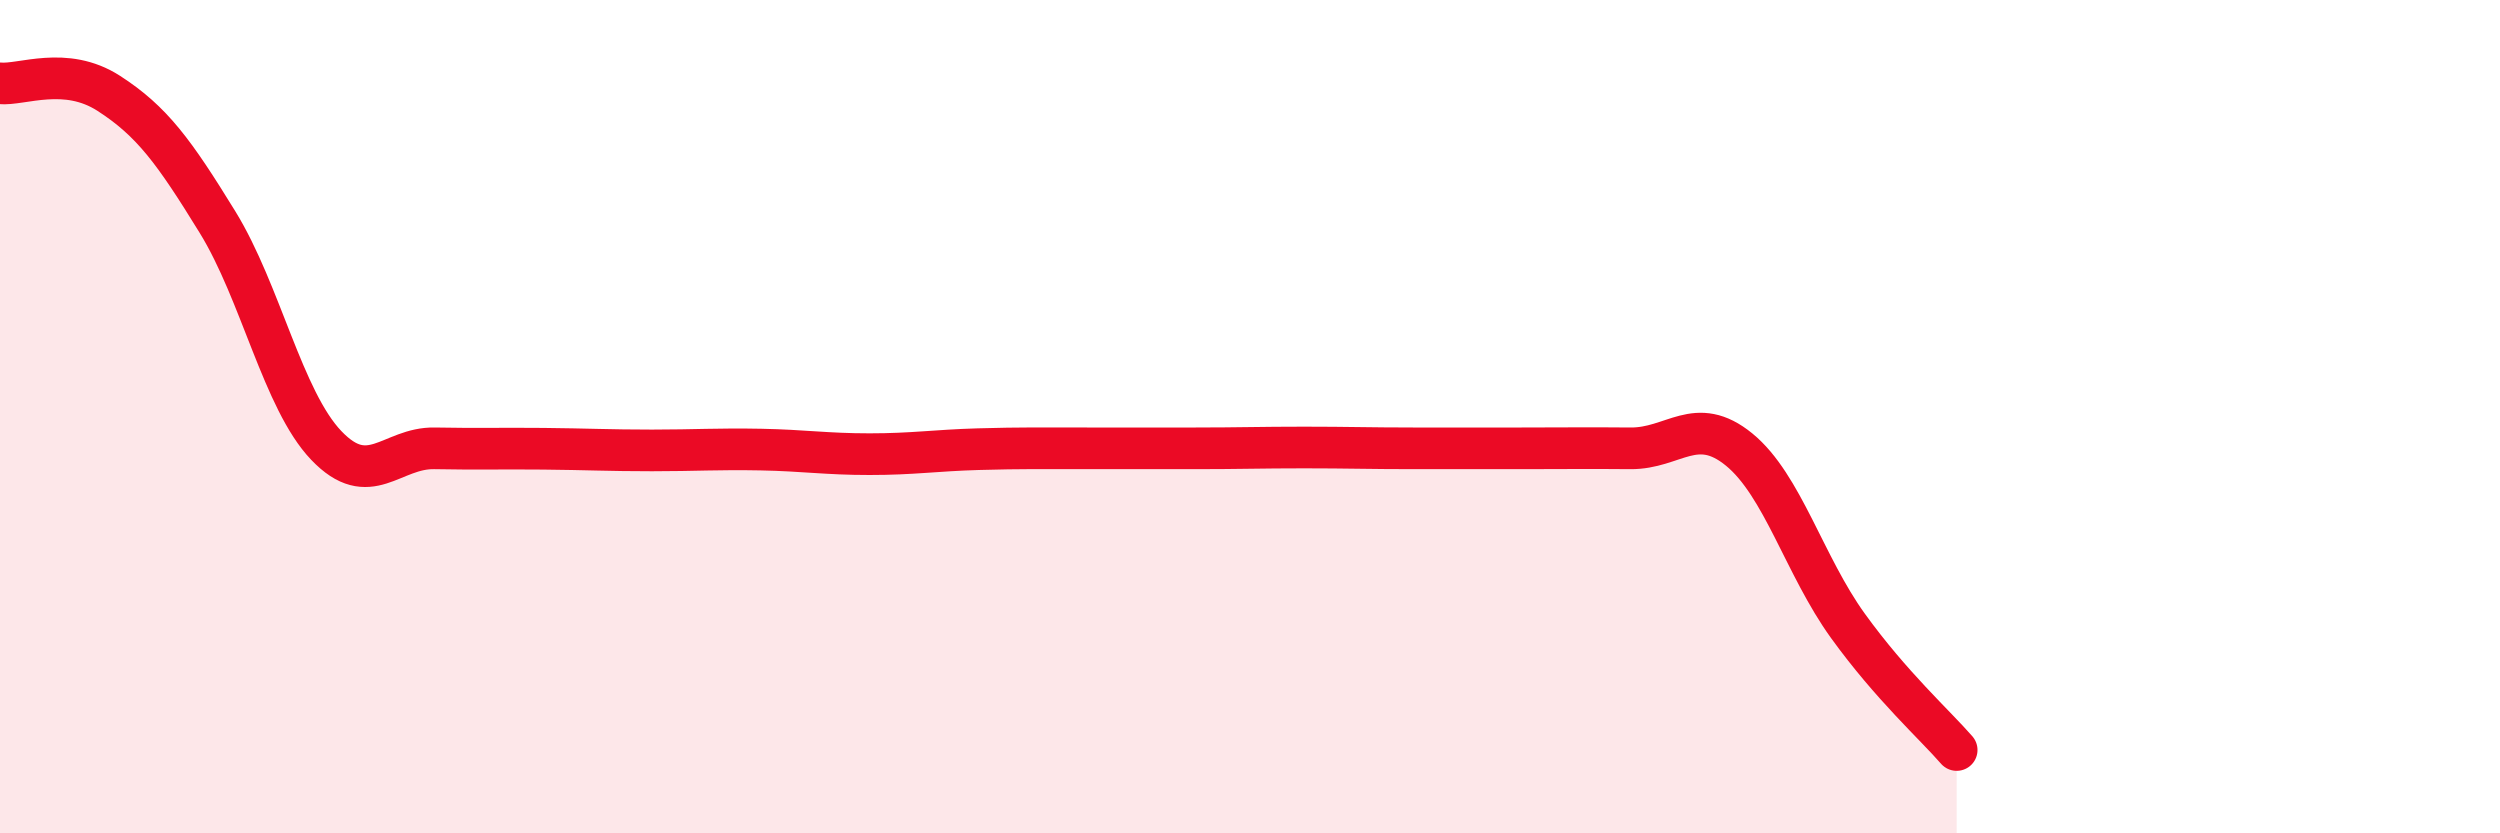
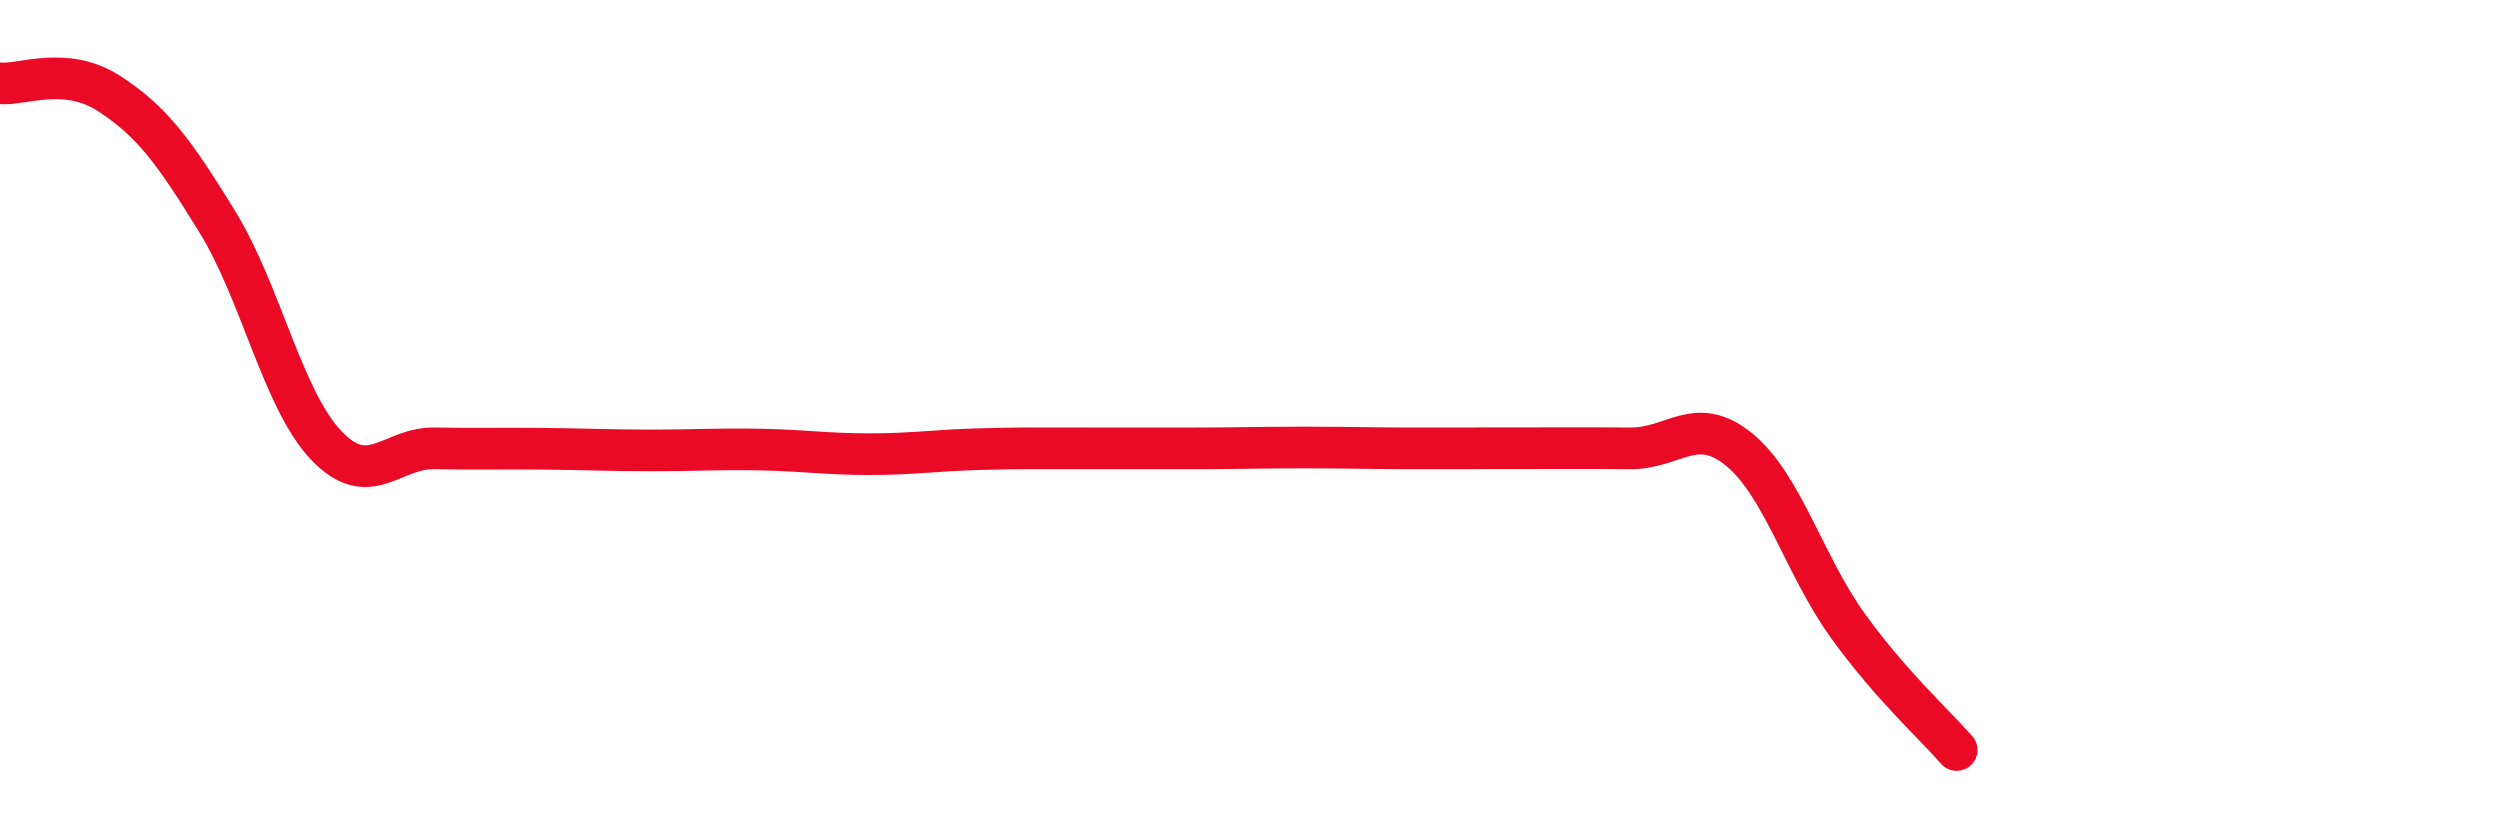
<svg xmlns="http://www.w3.org/2000/svg" width="60" height="20" viewBox="0 0 60 20">
-   <path d="M 0,2 C 0.52,2.05 1.57,1.57 2.61,2.24 C 3.65,2.91 4.18,3.64 5.22,5.33 C 6.26,7.02 6.79,9.6 7.83,10.69 C 8.87,11.78 9.39,10.74 10.43,10.76 C 11.47,10.78 12,10.76 13.04,10.77 C 14.08,10.78 14.61,10.81 15.65,10.81 C 16.69,10.81 17.22,10.77 18.26,10.79 C 19.3,10.81 19.83,10.9 20.87,10.9 C 21.91,10.9 22.44,10.81 23.48,10.78 C 24.52,10.75 25.05,10.76 26.09,10.76 C 27.13,10.76 27.66,10.76 28.7,10.76 C 29.74,10.76 30.26,10.74 31.3,10.74 C 32.34,10.74 32.87,10.76 33.91,10.76 C 34.95,10.76 35.48,10.76 36.52,10.76 C 37.56,10.76 38.09,10.75 39.13,10.76 C 40.17,10.77 40.7,9.94 41.74,10.79 C 42.78,11.64 43.31,13.58 44.35,15.02 C 45.39,16.46 46.44,17.4 46.96,18L46.96 20L0 20Z" fill="#EB0A25" opacity="0.1" stroke-linecap="round" stroke-linejoin="round" />
-   <path d="M 0,2 C 0.52,2.05 1.57,1.57 2.61,2.24 C 3.65,2.91 4.18,3.64 5.22,5.33 C 6.26,7.02 6.79,9.6 7.83,10.69 C 8.87,11.78 9.39,10.74 10.43,10.76 C 11.47,10.78 12,10.76 13.04,10.77 C 14.08,10.78 14.61,10.81 15.65,10.81 C 16.69,10.81 17.22,10.77 18.26,10.79 C 19.3,10.81 19.83,10.9 20.87,10.9 C 21.91,10.9 22.44,10.81 23.48,10.78 C 24.52,10.75 25.05,10.76 26.09,10.76 C 27.13,10.76 27.66,10.76 28.7,10.76 C 29.74,10.76 30.26,10.74 31.3,10.74 C 32.34,10.74 32.87,10.76 33.91,10.76 C 34.95,10.76 35.48,10.76 36.52,10.76 C 37.56,10.76 38.09,10.75 39.13,10.76 C 40.17,10.77 40.7,9.94 41.74,10.79 C 42.78,11.64 43.31,13.58 44.35,15.02 C 45.39,16.46 46.44,17.4 46.96,18" stroke="#EB0A25" stroke-width="1" fill="none" stroke-linecap="round" stroke-linejoin="round" />
+   <path d="M 0,2 C 0.52,2.05 1.57,1.57 2.61,2.24 C 3.65,2.91 4.18,3.64 5.22,5.33 C 6.26,7.02 6.79,9.6 7.83,10.69 C 8.87,11.78 9.39,10.74 10.43,10.76 C 11.47,10.78 12,10.76 13.04,10.77 C 14.08,10.78 14.61,10.81 15.65,10.81 C 16.69,10.81 17.22,10.77 18.26,10.79 C 19.3,10.81 19.83,10.9 20.87,10.9 C 21.91,10.9 22.44,10.81 23.48,10.78 C 24.52,10.75 25.05,10.76 26.09,10.76 C 27.13,10.76 27.66,10.76 28.7,10.76 C 29.74,10.76 30.26,10.74 31.3,10.74 C 32.34,10.74 32.87,10.76 33.91,10.76 C 37.56,10.76 38.09,10.75 39.13,10.76 C 40.17,10.77 40.7,9.94 41.74,10.79 C 42.78,11.64 43.31,13.58 44.35,15.02 C 45.39,16.46 46.44,17.4 46.96,18" stroke="#EB0A25" stroke-width="1" fill="none" stroke-linecap="round" stroke-linejoin="round" />
</svg>